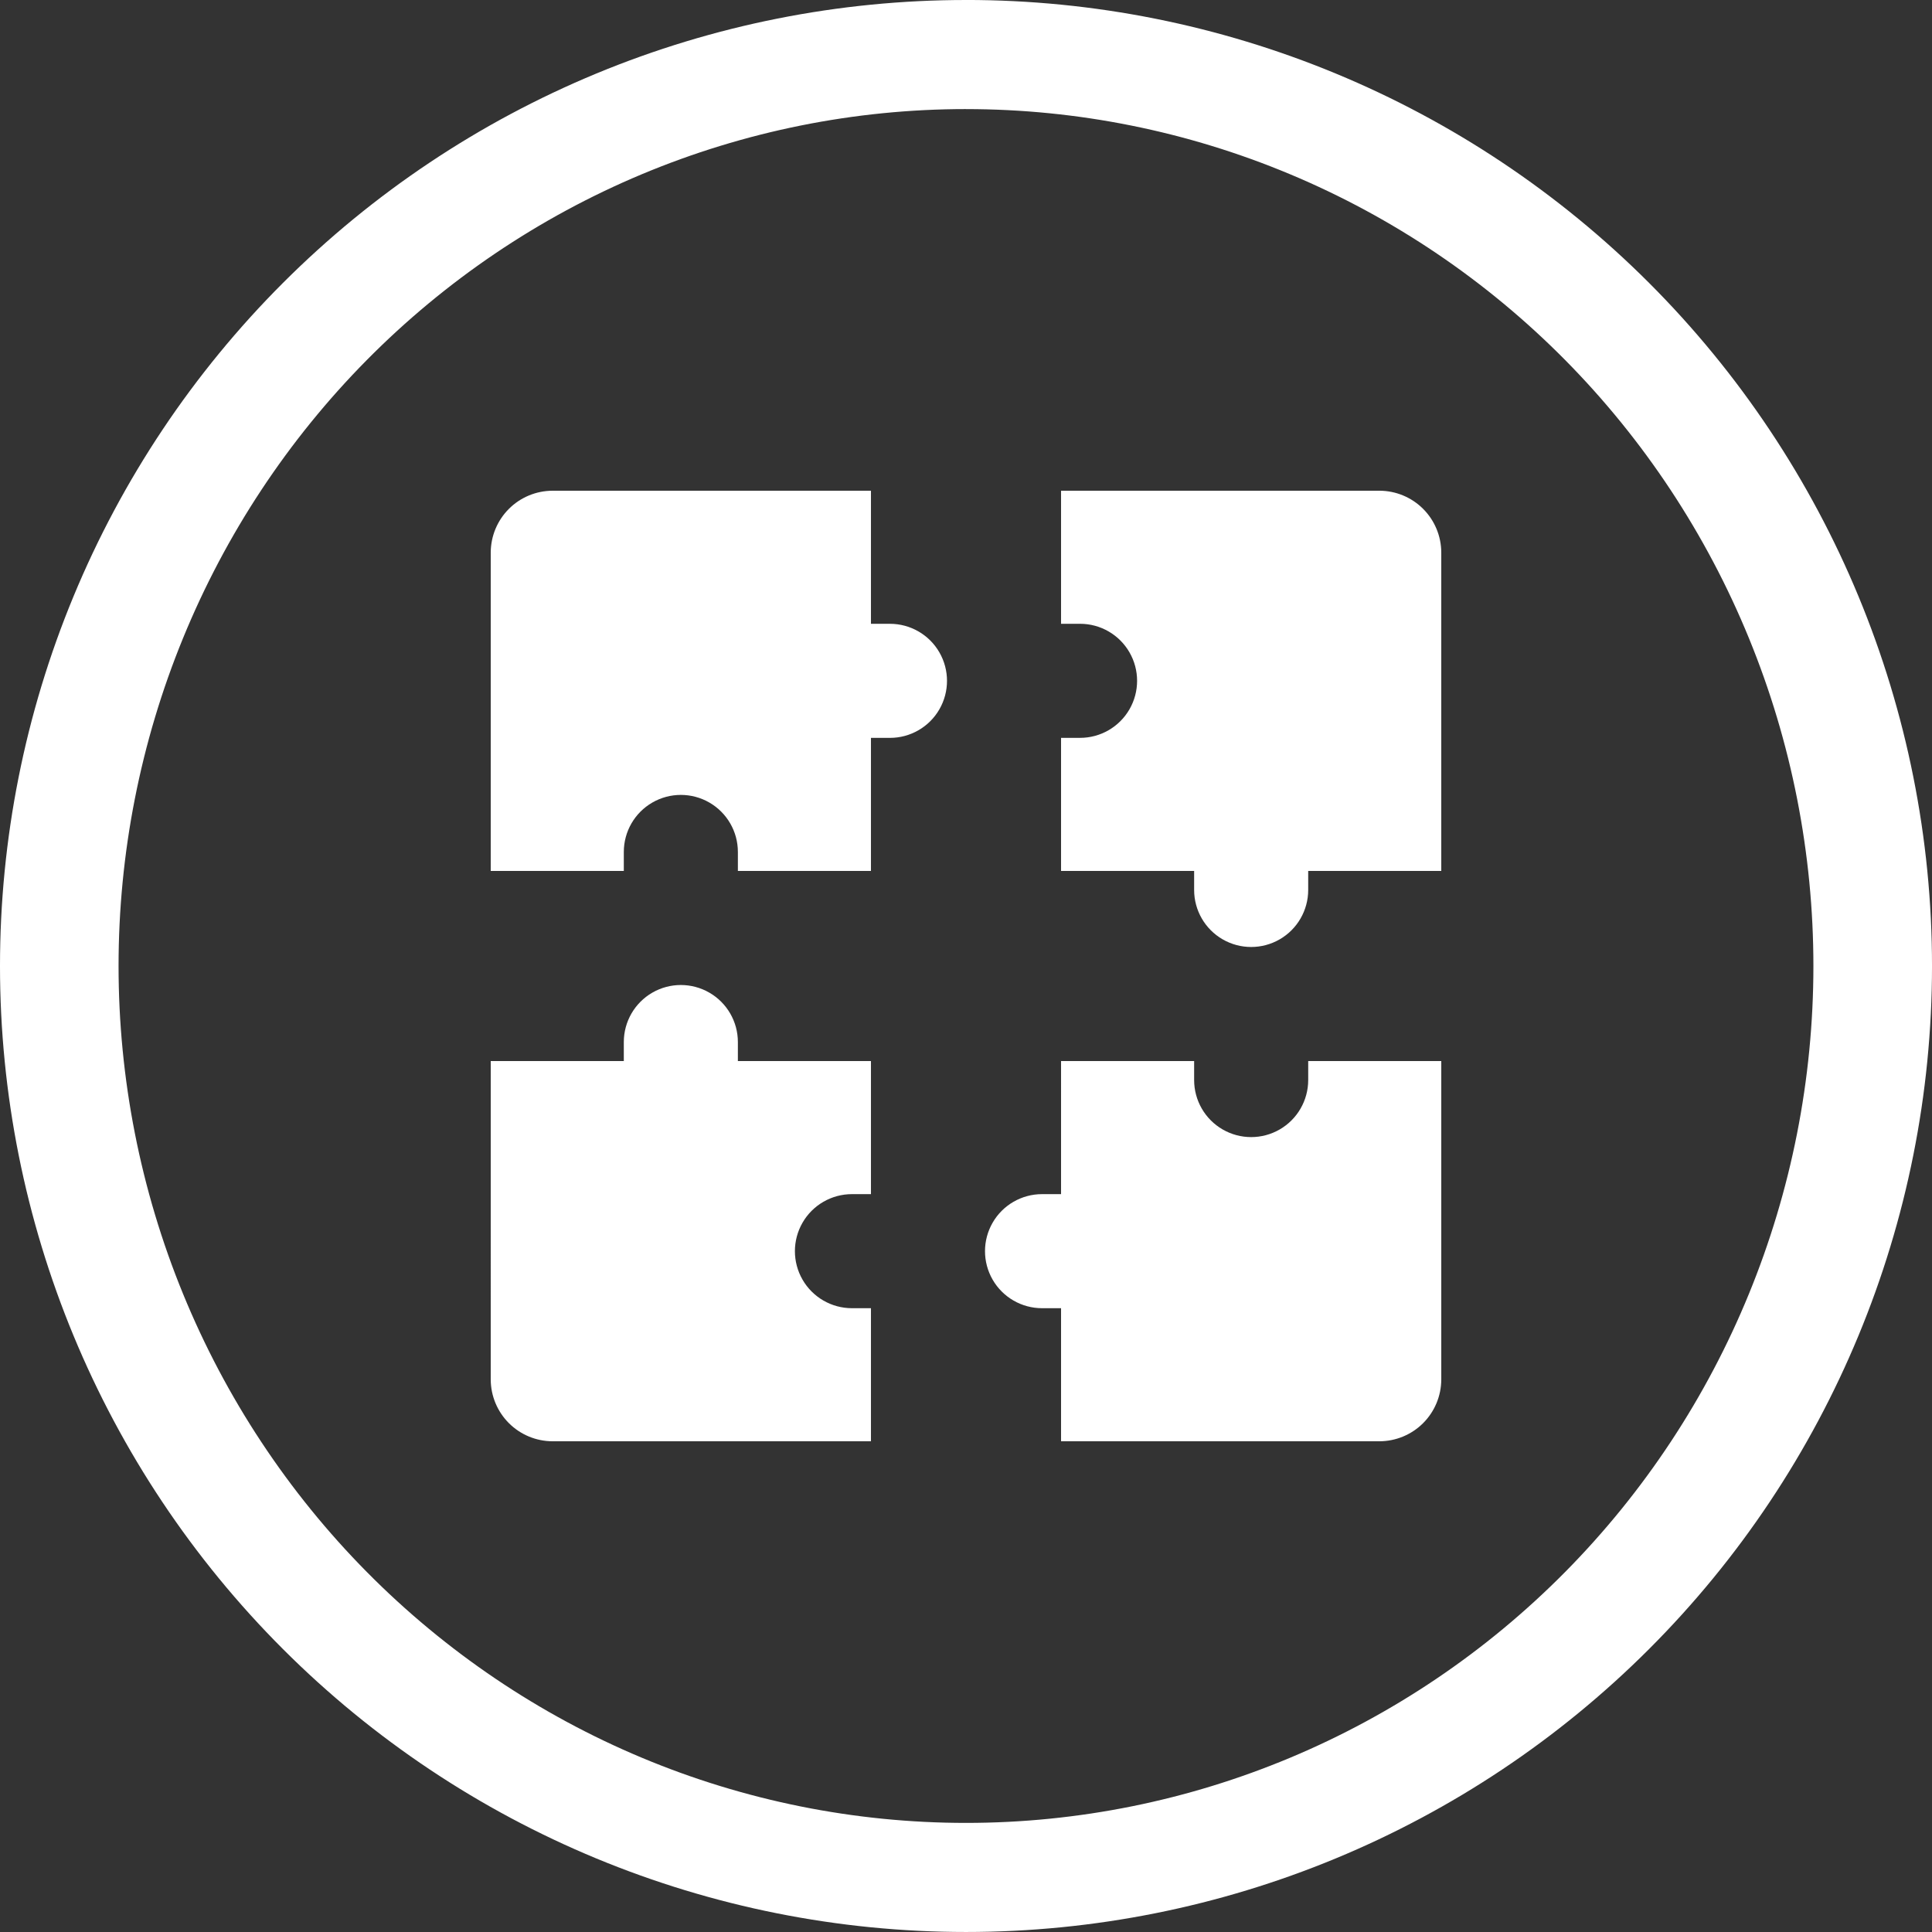
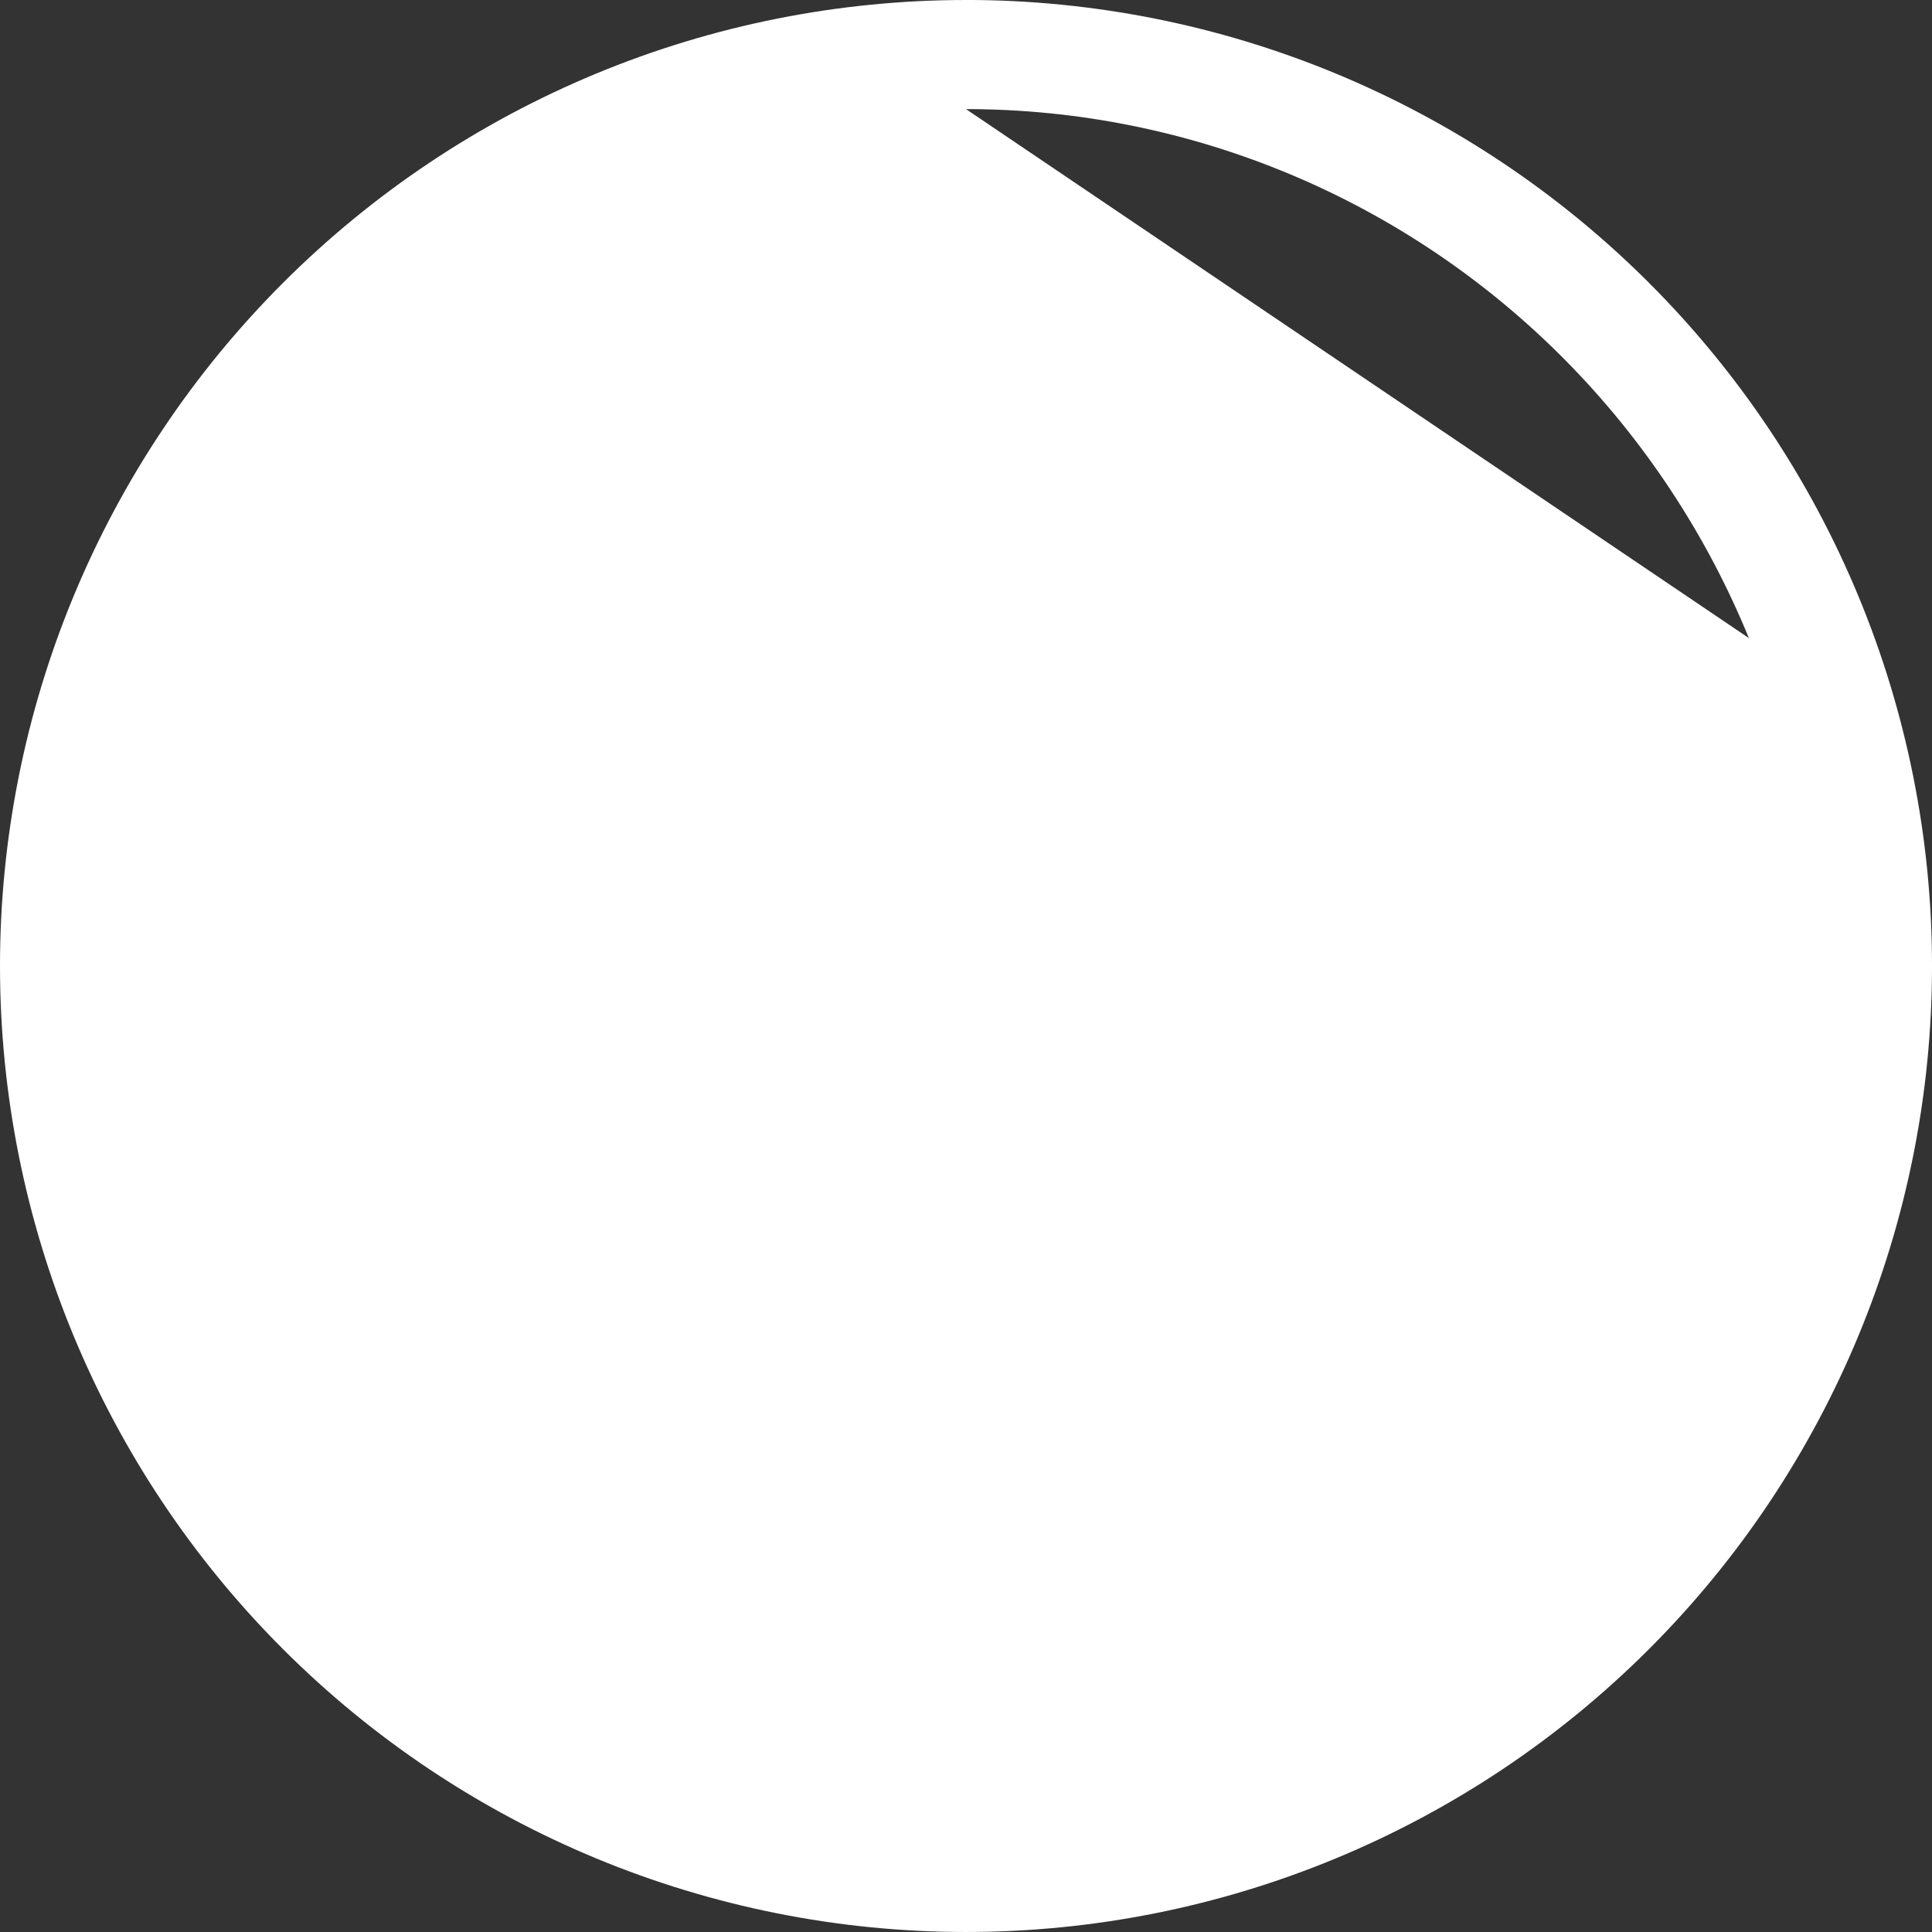
<svg xmlns="http://www.w3.org/2000/svg" width="1200pt" height="1200pt" version="1.1" viewBox="0 0 1200 1200">
  <rect x="0" y="0" width="1200" height="1200" fill="#333333" stroke="none" />
  <g fill="#fff">
-     <path d="m600 0c-78.793 0-156.82 15.52-229.61 45.672s-138.94 74.348-194.65 130.07c-55.719 55.715-99.914 121.86-130.07 194.65s-45.672 150.82-45.672 229.61c0 159.13 63.215 311.74 175.74 424.26 112.52 112.52 265.13 175.73 424.27 175.73 159.13 0 311.74-63.215 424.26-175.74 112.52-112.52 175.74-265.13 175.74-424.26 0-159.13-63.215-311.74-175.73-424.27-112.52-112.52-265.13-175.74-424.26-175.74zm0 67.762c69.121 0 137.56 13.766 201.42 40.516 63.859 26.746 121.88 65.953 170.76 115.38s87.645 108.1 114.09 172.67c26.453 64.574 40.066 133.79 40.066 203.68 0 141.16-55.457 276.53-154.16 376.34-98.707 99.816-232.58 155.89-372.18 155.89-69.121 0-137.57-13.766-201.43-40.516-63.855-26.746-121.88-65.949-170.76-115.37-48.875-49.422-87.645-108.1-114.1-172.67-26.449-64.574-40.066-133.79-40.066-203.68 0-69.898 13.613-139.11 40.066-203.68 26.449-64.574 65.219-123.25 114.1-172.68 48.875-49.422 106.9-88.625 170.76-115.38 63.859-26.746 132.3-40.512 201.43-40.512z" />
+     <path d="m600 0c-78.793 0-156.82 15.52-229.61 45.672s-138.94 74.348-194.65 130.07c-55.719 55.715-99.914 121.86-130.07 194.65s-45.672 150.82-45.672 229.61c0 159.13 63.215 311.74 175.74 424.26 112.52 112.52 265.13 175.73 424.27 175.73 159.13 0 311.74-63.215 424.26-175.74 112.52-112.52 175.74-265.13 175.74-424.26 0-159.13-63.215-311.74-175.73-424.27-112.52-112.52-265.13-175.74-424.26-175.74zm0 67.762c69.121 0 137.56 13.766 201.42 40.516 63.859 26.746 121.88 65.953 170.76 115.38s87.645 108.1 114.09 172.67z" />
    <path d="m343.18 304.8c-10.168 0.031-19.91 4.086-27.102 11.273-7.188 7.191-11.242 16.934-11.273 27.102v197.79h82.656v-11.809c0-12.656 6.75-24.348 17.711-30.676 10.961-6.328 24.465-6.328 35.426 0 10.961 6.328 17.711 18.02 17.711 30.676v11.809h82.656v-82.656h11.809c12.656 0 24.352-6.75 30.68-17.711s6.328-24.465 0-35.426c-6.328-10.961-18.023-17.711-30.68-17.711h-11.809v-82.656z" />
    <path d="m670.85 458.3h-11.809v82.656h82.656v11.809c0 12.656 6.75 24.352 17.711 30.68 10.961 6.328 24.465 6.328 35.426 0 10.957-6.328 17.711-18.023 17.711-30.68v-11.809h82.656v-197.79c-0.031-10.168-4.086-19.91-11.273-27.102-7.191-7.188-16.934-11.242-27.102-11.273h-197.79v82.656h11.809c12.652 0 24.348 6.75 30.676 17.711 6.328 10.961 6.328 24.465 0 35.426s-18.023 17.711-30.676 17.711z" />
    <path d="m659.04 741.7h-11.809c-12.656 0-24.352 6.75-30.68 17.711-6.328 10.961-6.328 24.465 0 35.426 6.328 10.957 18.023 17.711 30.68 17.711h11.809v82.656h197.79c10.168-0.031 19.91-4.086 27.102-11.273 7.188-7.191 11.242-16.934 11.273-27.102v-197.79h-82.656v11.809c0 12.652-6.754 24.348-17.711 30.676-10.961 6.328-24.465 6.328-35.426 0-10.961-6.328-17.711-18.023-17.711-30.676v-11.809h-82.656z" />
-     <path d="m304.8 856.83c0.031 10.168 4.086 19.91 11.273 27.102 7.191 7.188 16.934 11.242 27.102 11.273h197.79v-82.656h-11.809c-12.656 0-24.348-6.754-30.676-17.711-6.328-10.961-6.328-24.465 0-35.426 6.328-10.961 18.02-17.711 30.676-17.711h11.809v-82.656h-82.656v-11.809c0-12.656-6.75-24.352-17.711-30.68-10.961-6.328-24.465-6.328-35.426 0-10.961 6.328-17.711 18.023-17.711 30.68v11.809h-82.656z" />
  </g>
</svg>